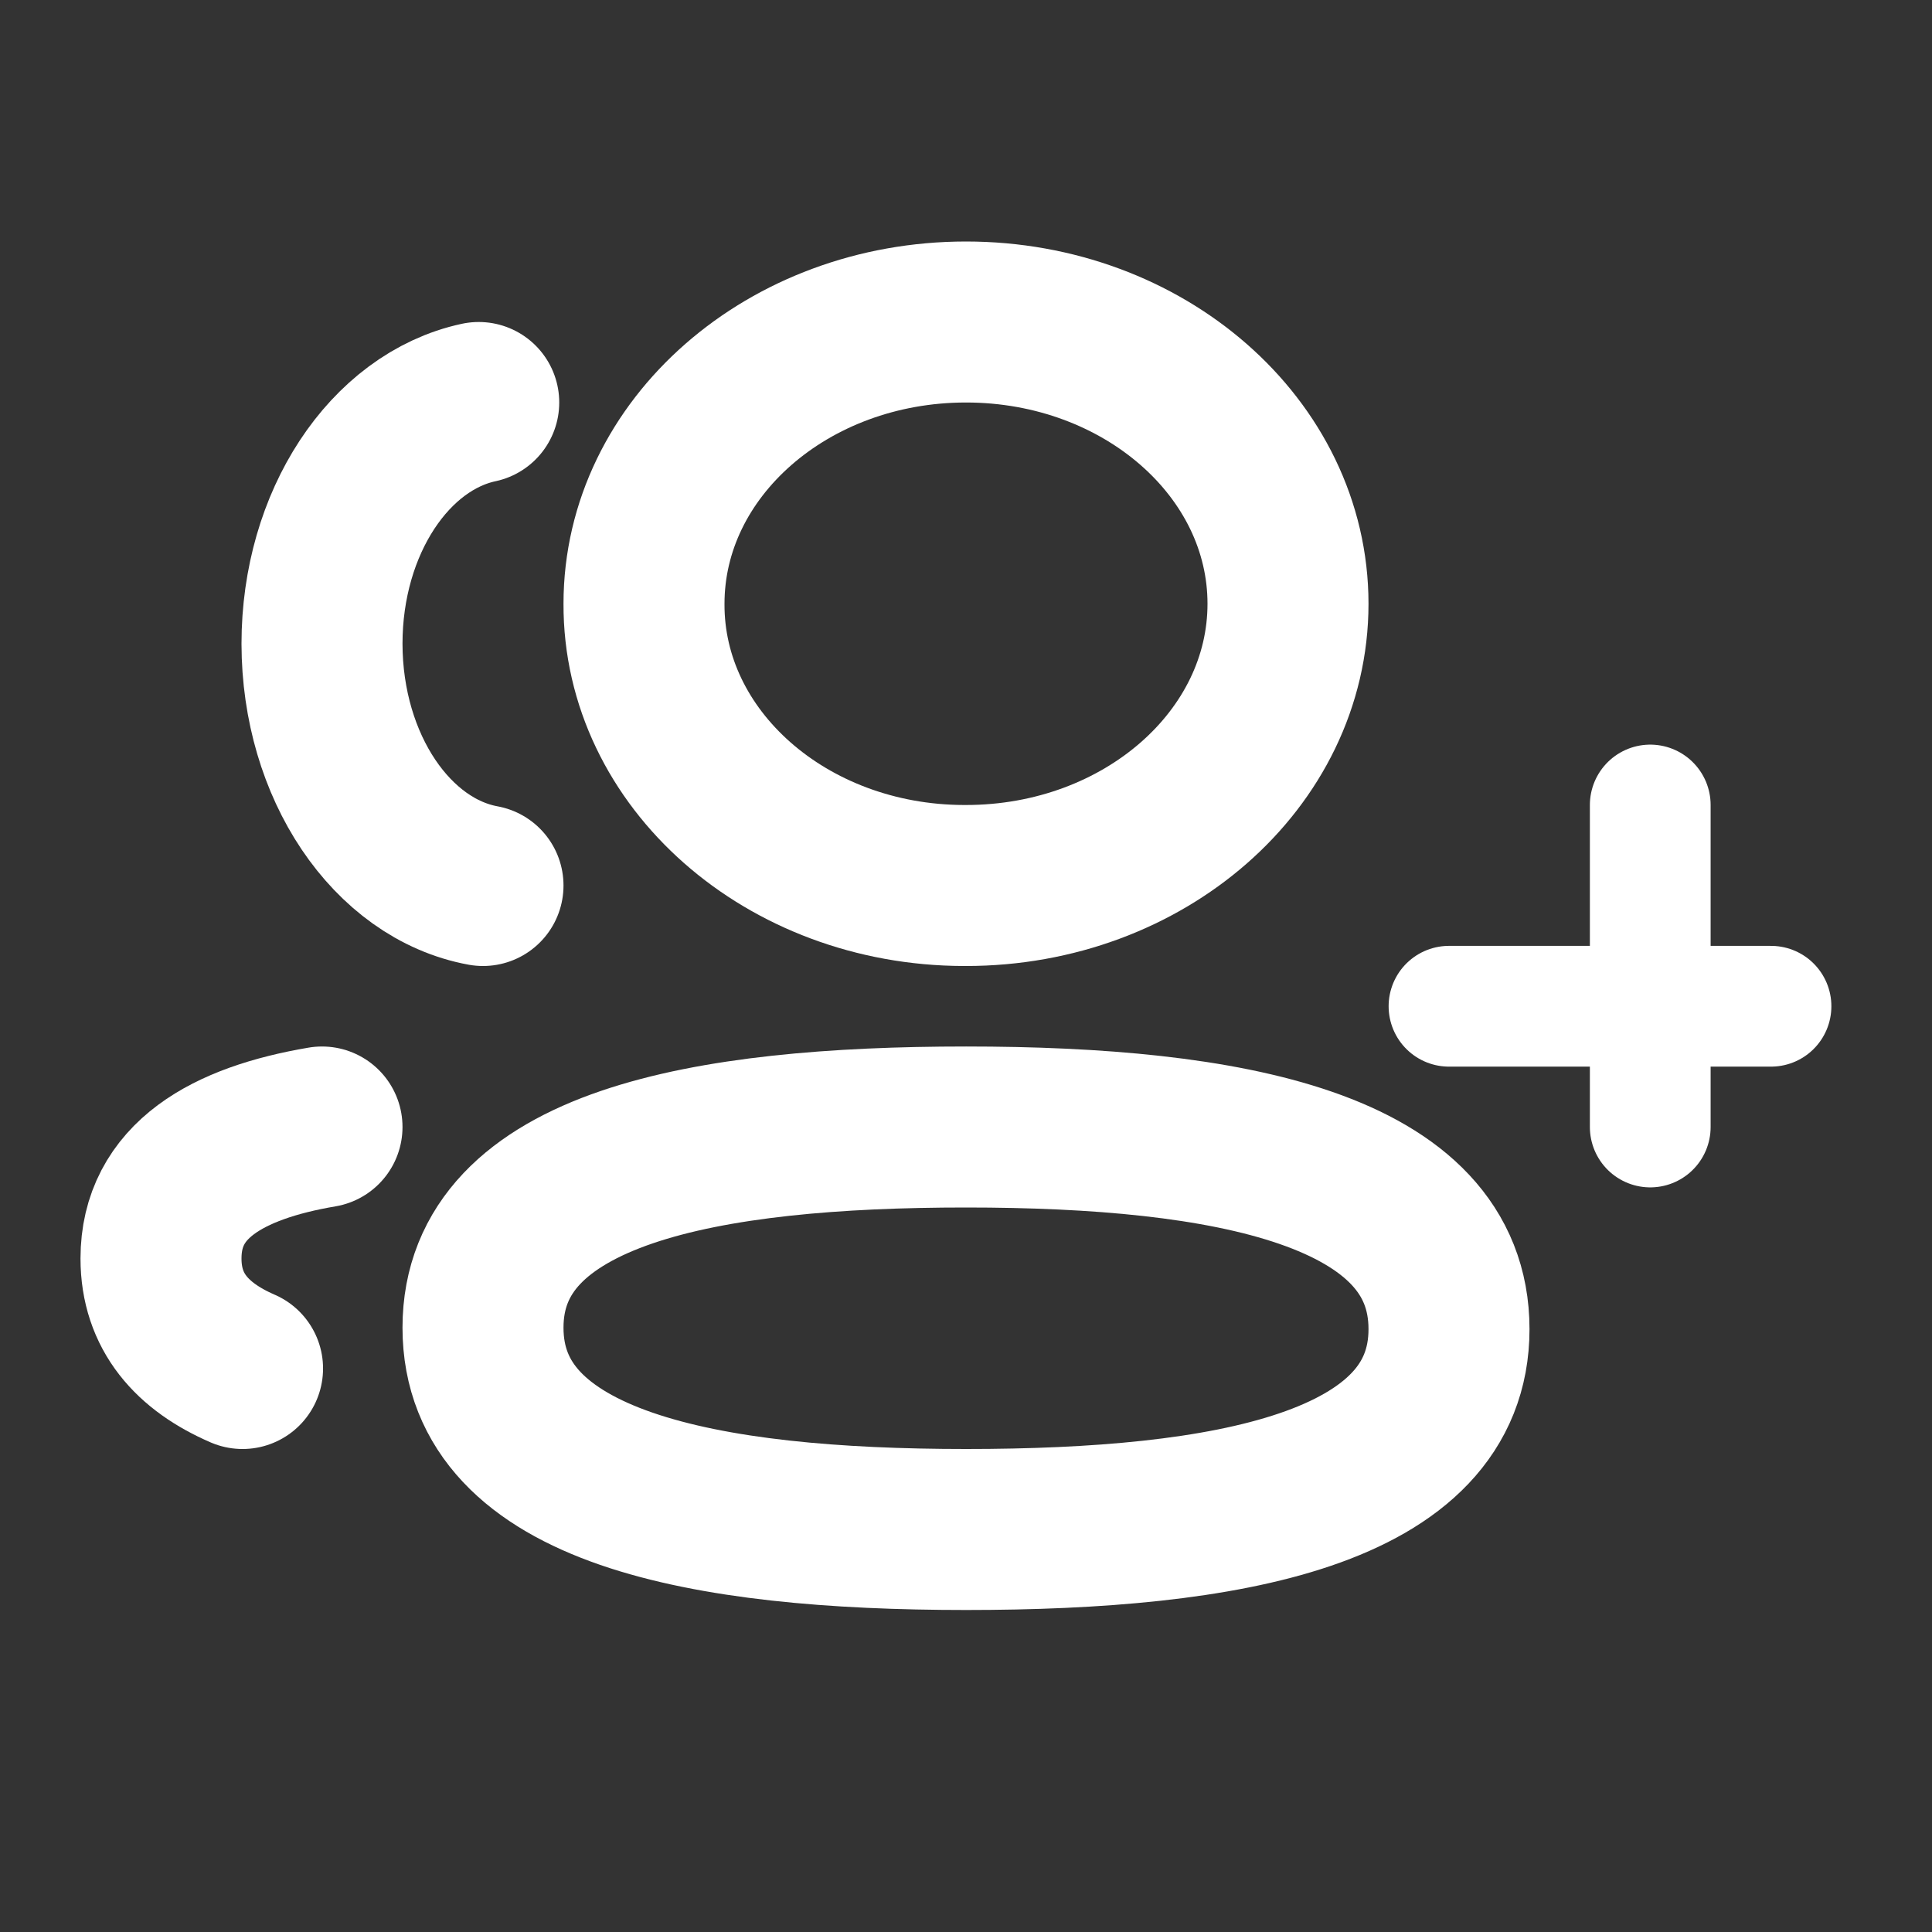
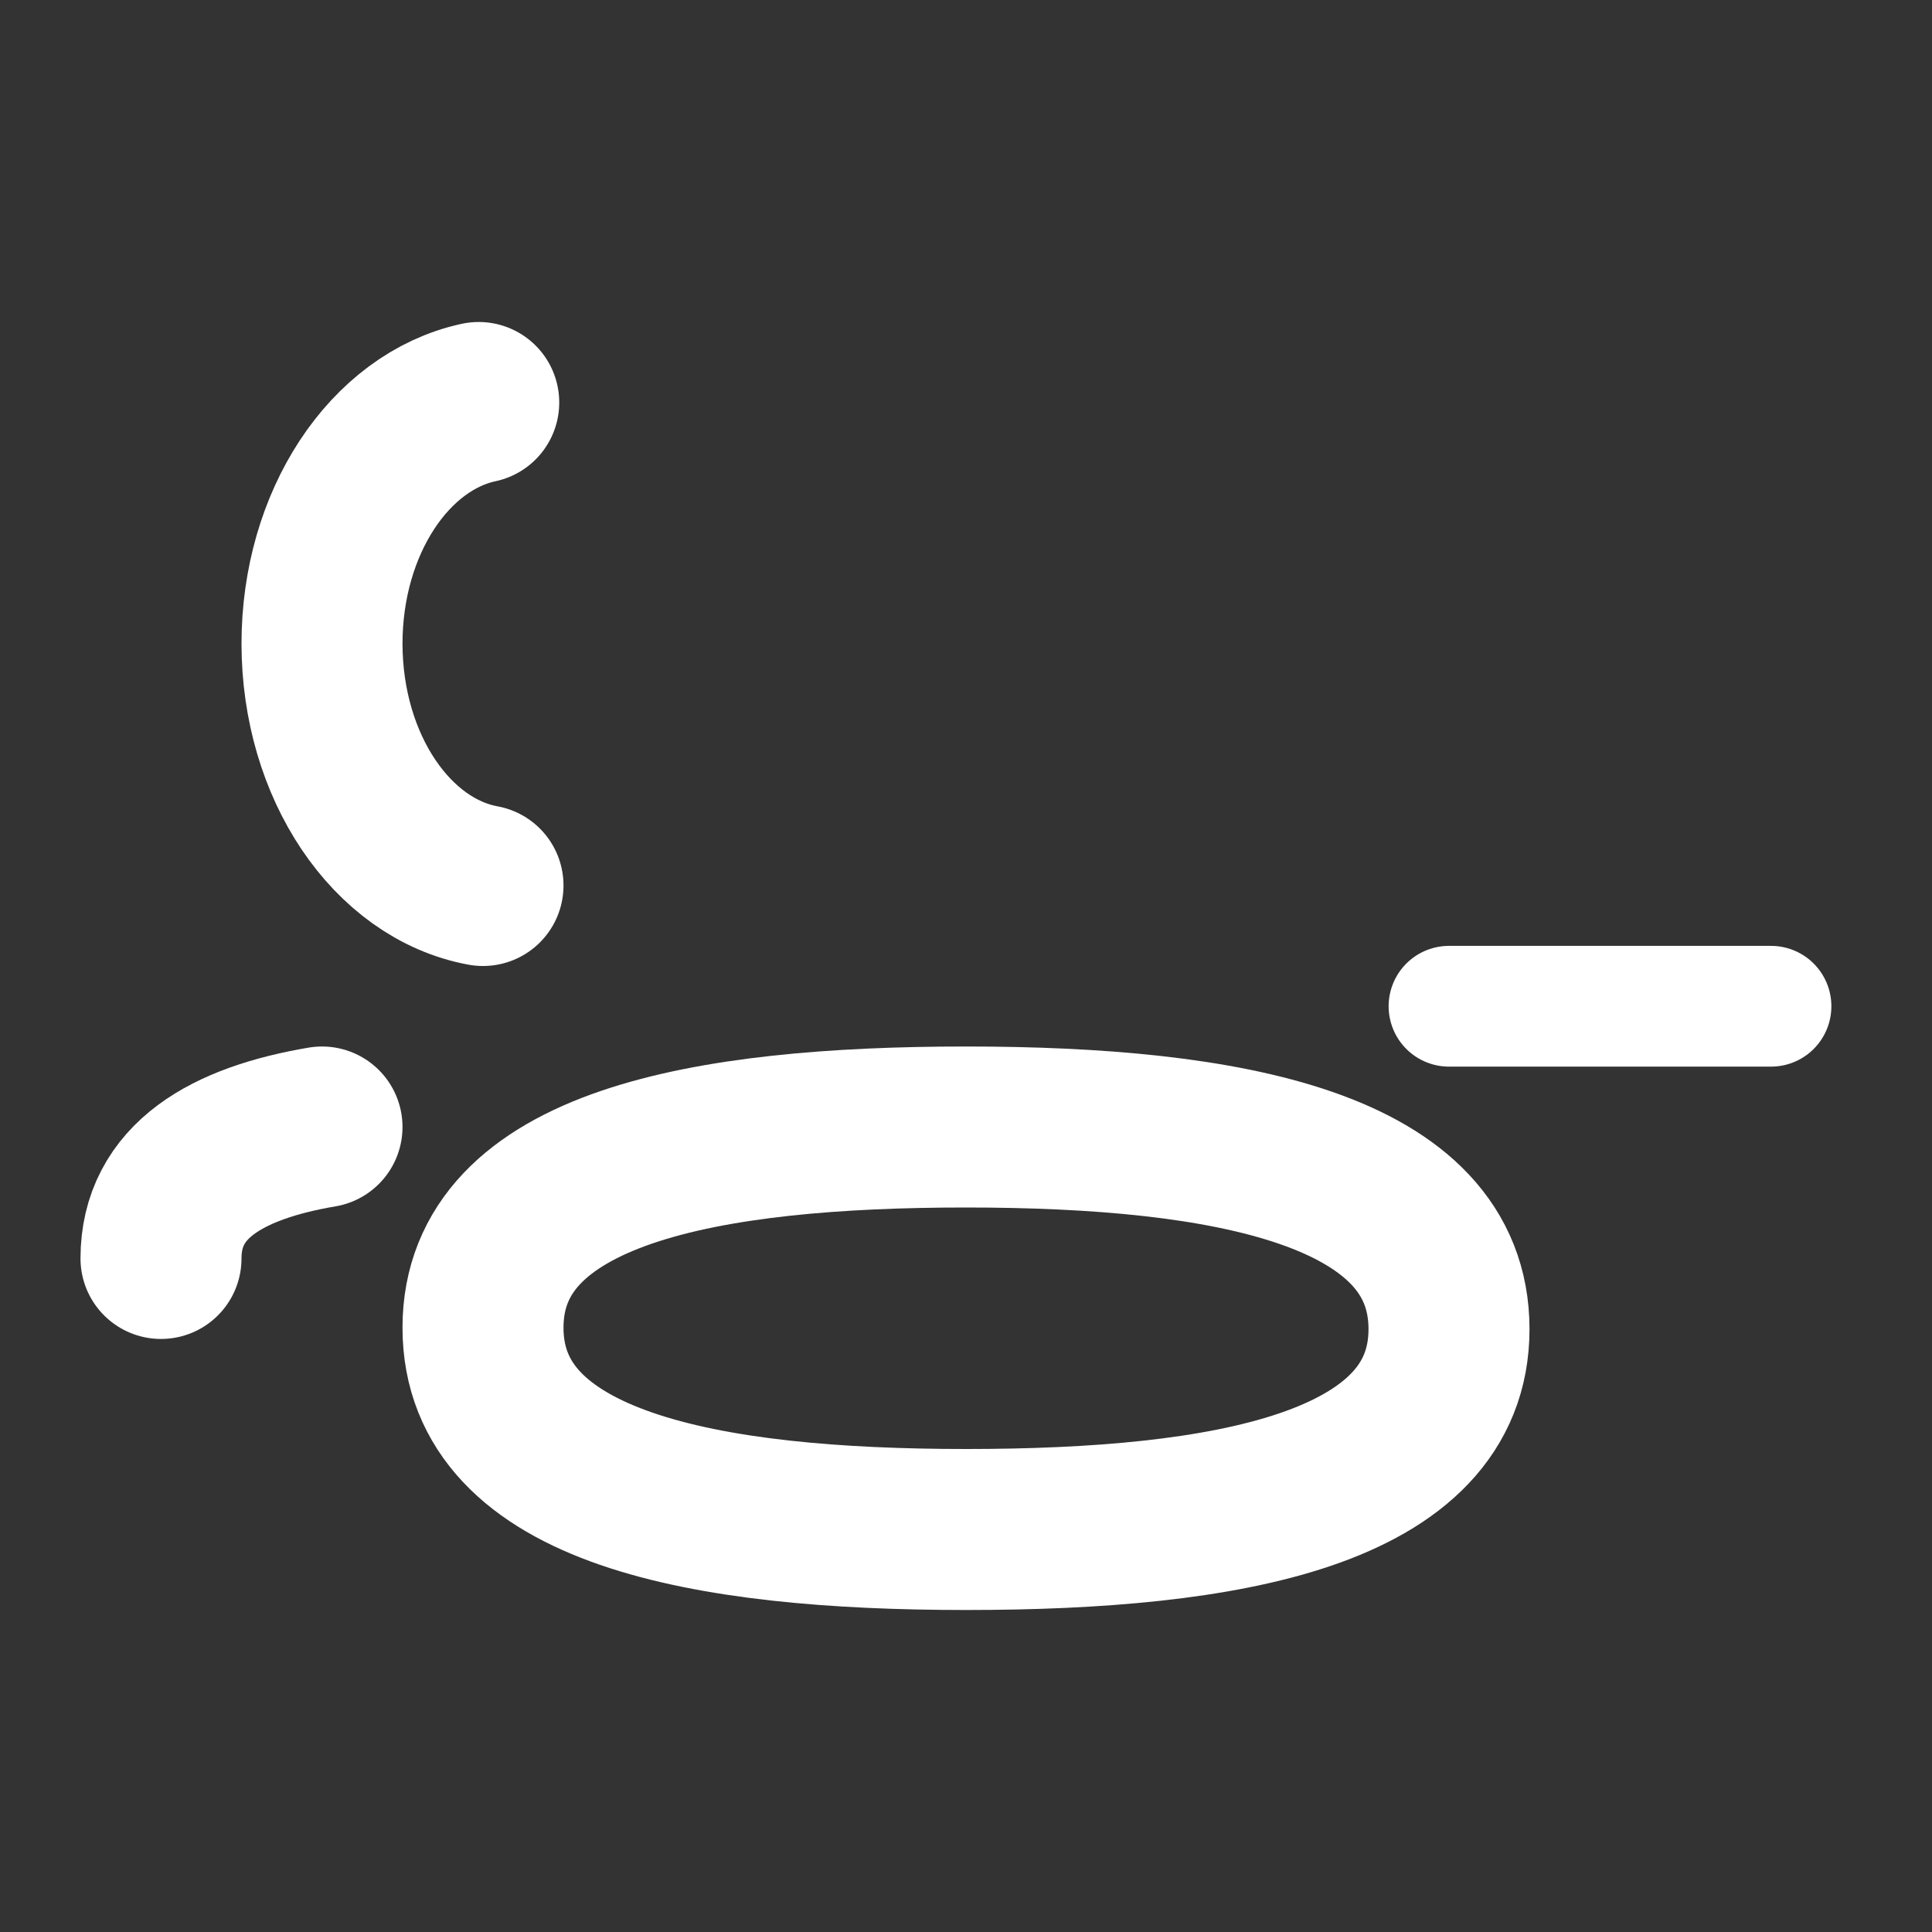
<svg xmlns="http://www.w3.org/2000/svg" width="24" height="24" viewBox="0 0 24 24" fill="none">
  <rect x="0" y="0" width="24" height="24" fill="#333333" stroke="none" />
  <path fill-rule="evenodd" clip-rule="evenodd" d="M12.001 14C8.764 14 6 14.499 6 16.493C6 18.486 8.747 19 12.001 19C15.237 19 18 18.506 18 16.511C18 14.516 15.254 14 12.001 14Z" stroke="white" stroke-width="2" stroke-linecap="round" stroke-linejoin="round" />
-   <path fill-rule="evenodd" clip-rule="evenodd" d="M12 11C14.209 11 16 9.434 16 7.5C16 5.567 14.209 4 12 4C9.791 4 8 5.567 8 7.5C7.992 9.426 9.769 10.994 11.971 11H12Z" stroke="white" stroke-width="2" stroke-linecap="round" stroke-linejoin="round" />
  <path d="M6 11C4.871 10.793 4.002 9.529 4 7.997C4 6.488 4.842 5.237 5.947 5" stroke="white" stroke-width="2" stroke-linecap="round" stroke-linejoin="round" />
-   <path d="M4 14C2.822 14.2 2 14.668 2 15.633C2 16.297 2.387 16.729 3.013 17" stroke="white" stroke-width="2" stroke-linecap="round" stroke-linejoin="round" />
-   <path d="M20.5 10V14" stroke="white" stroke-width="1.5" stroke-linecap="round" stroke-linejoin="round" />
+   <path d="M4 14C2.822 14.2 2 14.668 2 15.633" stroke="white" stroke-width="2" stroke-linecap="round" stroke-linejoin="round" />
  <path d="M22 12.5H18" stroke="white" stroke-width="1.5" stroke-linecap="round" stroke-linejoin="round" />
</svg>